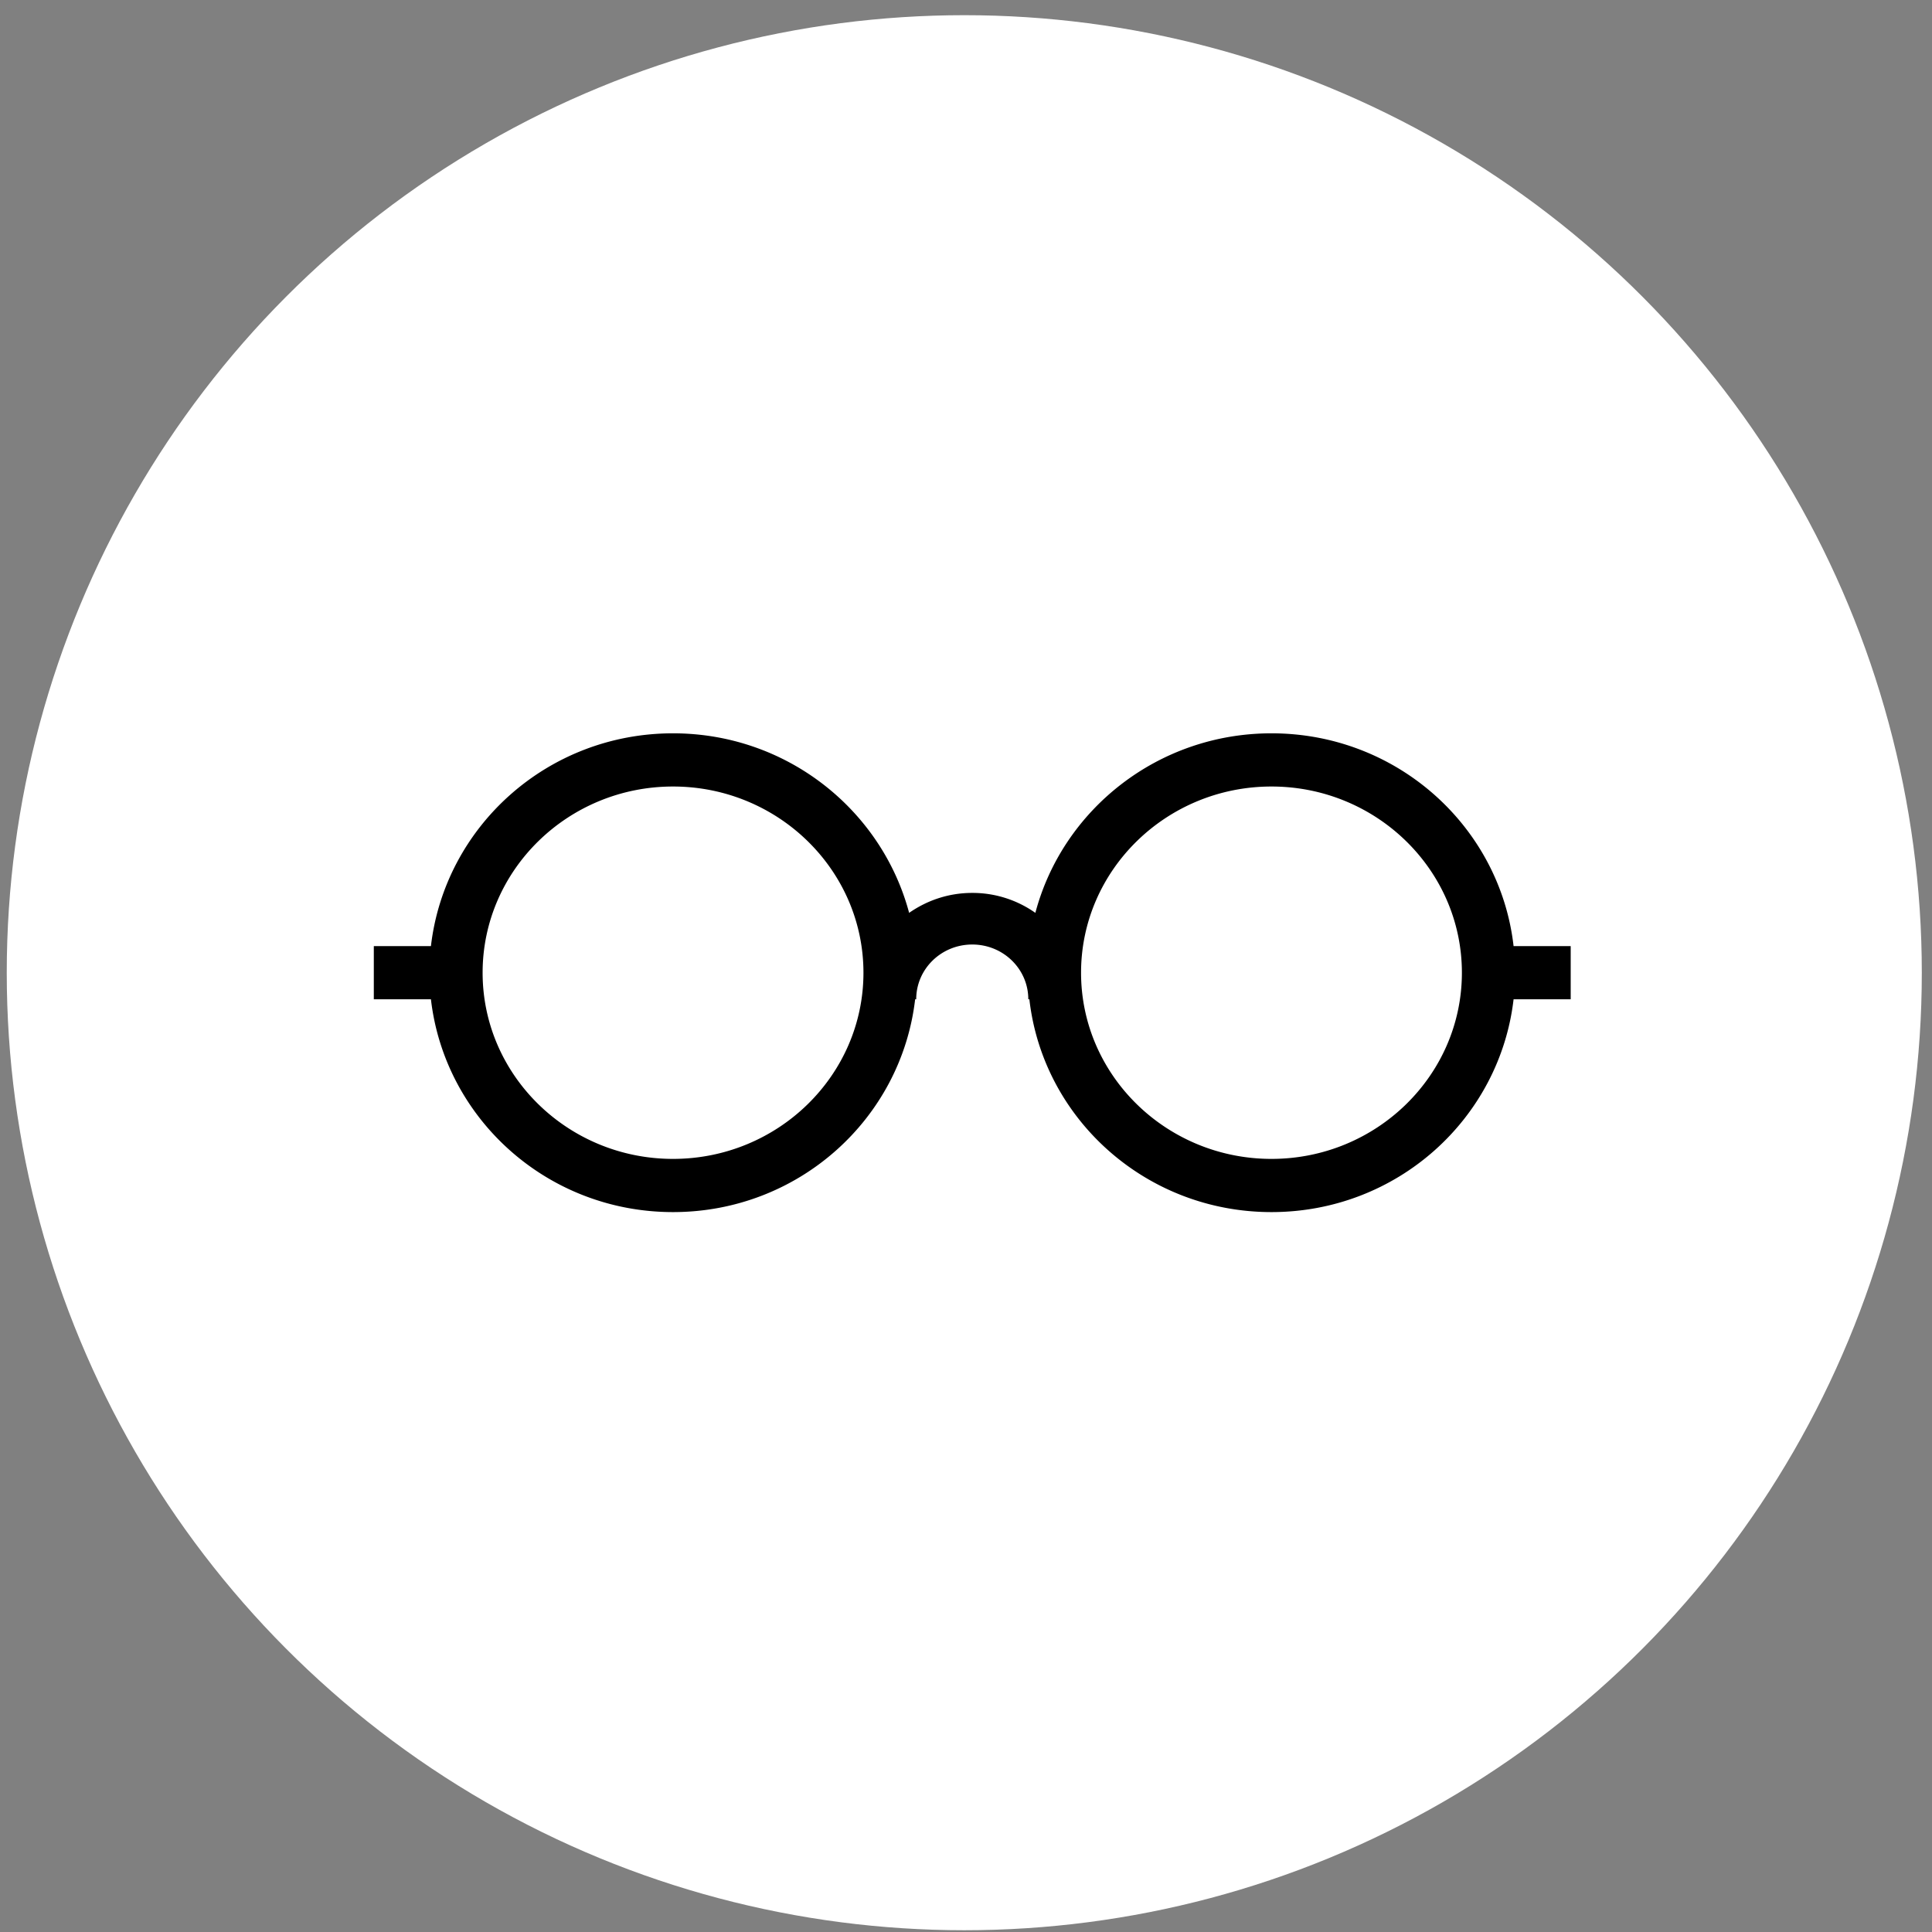
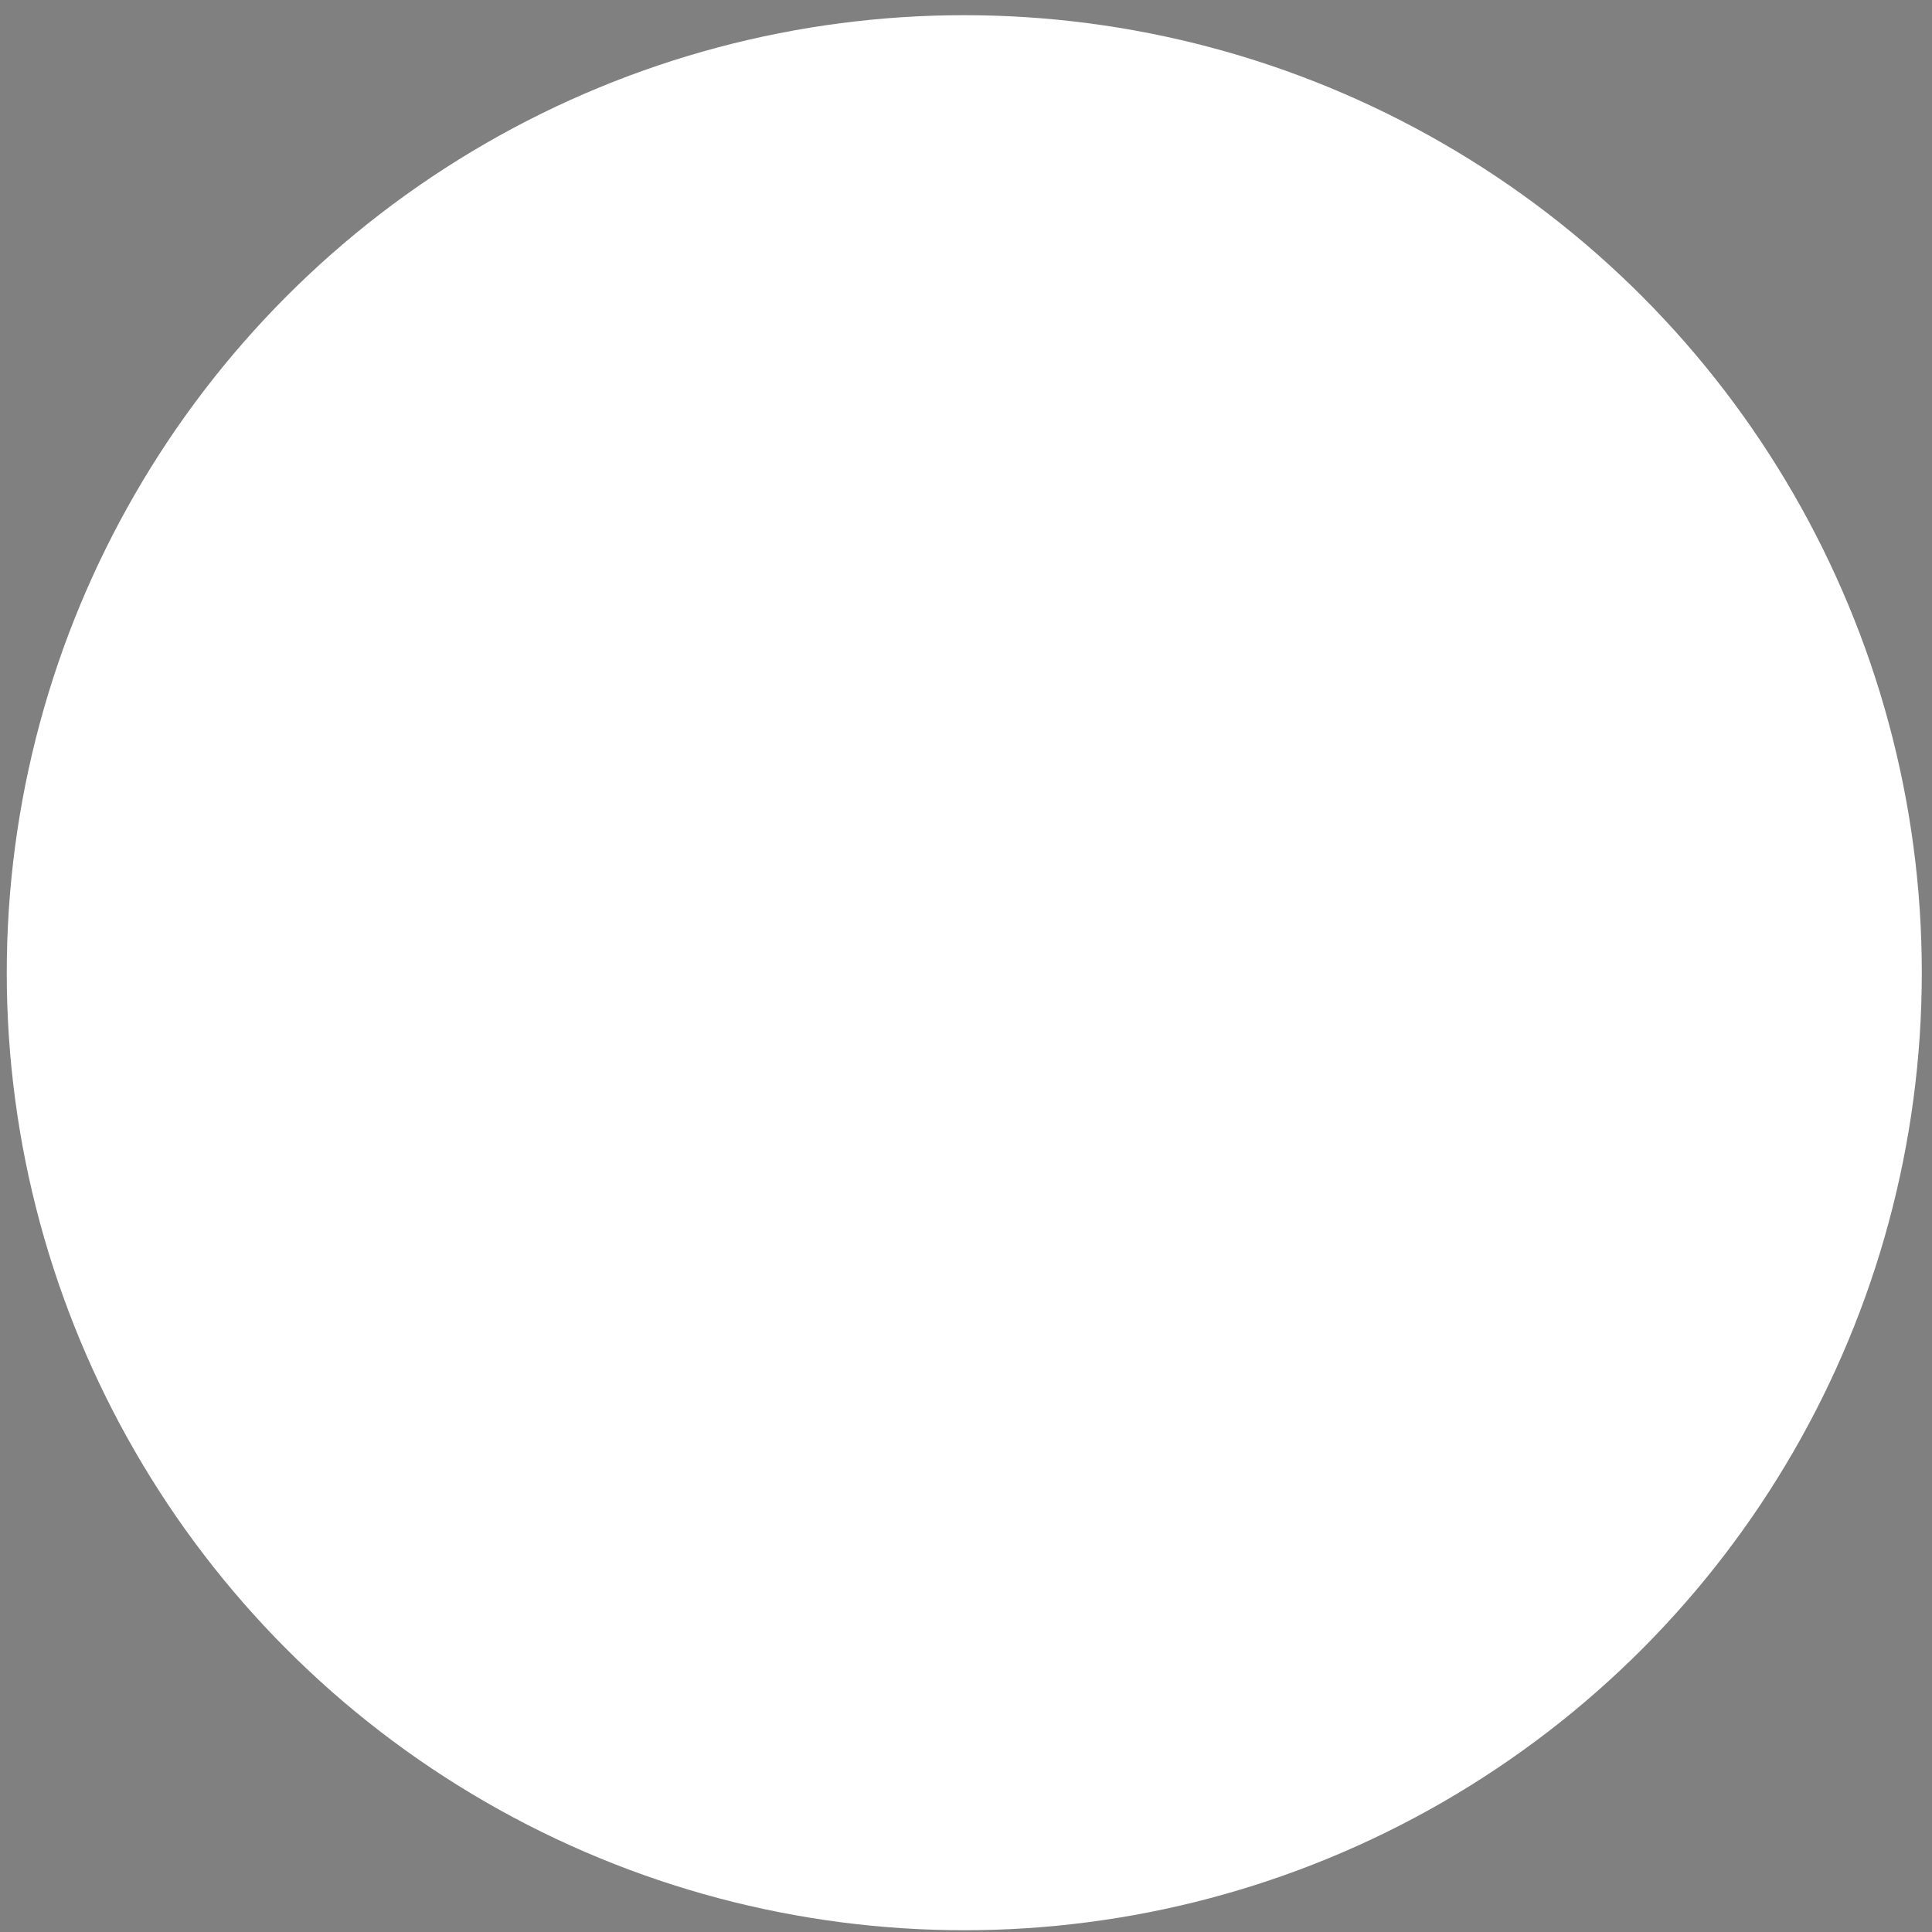
<svg xmlns="http://www.w3.org/2000/svg" width="101" height="101" fill="none" viewBox="0 0 101 101">
  <rect x="0" y="0" width="101" height="101" fill="#808080" stroke="none" />
  <circle cx="50.41" cy="50.851" r="50.057" fill="#fff" />
-   <path fill="#fff" d="M35.185 61.975c6.283 0 11.376-4.98 11.376-11.124 0-6.143-5.093-11.123-11.376-11.123-6.284 0-11.377 4.98-11.377 11.123 0 6.144 5.093 11.124 11.377 11.124Zm31.285 0c6.283 0 11.376-4.98 11.376-11.124 0-6.143-5.093-11.123-11.376-11.123-6.283 0-11.377 4.98-11.377 11.123 0 6.144 5.094 11.124 11.377 11.124Z" />
-   <path fill="#000" d="M82.112 49.46h-2.986c-.711-6.243-6.086-11.124-12.656-11.124-5.945 0-10.922 4.005-12.344 9.386a5.695 5.695 0 0 0-3.299-1.043c-1.237 0-2.36.39-3.3 1.043-1.435-5.381-6.398-9.386-12.343-9.386-6.57 0-11.93 4.881-12.656 11.124h-2.986v2.781h2.986c.725 6.243 6.086 11.124 12.656 11.124s11.931-4.88 12.657-11.124h.056c0-1.585 1.309-2.864 2.93-2.864 1.621 0 2.93 1.279 2.93 2.864h.056c.711 6.243 6.087 11.124 12.657 11.124s11.93-4.88 12.656-11.124h2.986v-2.78ZM35.184 60.584c-5.489 0-9.954-4.366-9.954-9.733 0-5.368 4.465-9.734 9.954-9.734 5.49 0 9.955 4.366 9.955 9.734 0 5.367-4.466 9.733-9.955 9.733Zm31.286 0c-5.49 0-9.955-4.366-9.955-9.733 0-5.368 4.465-9.734 9.955-9.734 5.489 0 9.954 4.366 9.954 9.734 0 5.367-4.465 9.733-9.954 9.733Z" />
</svg>